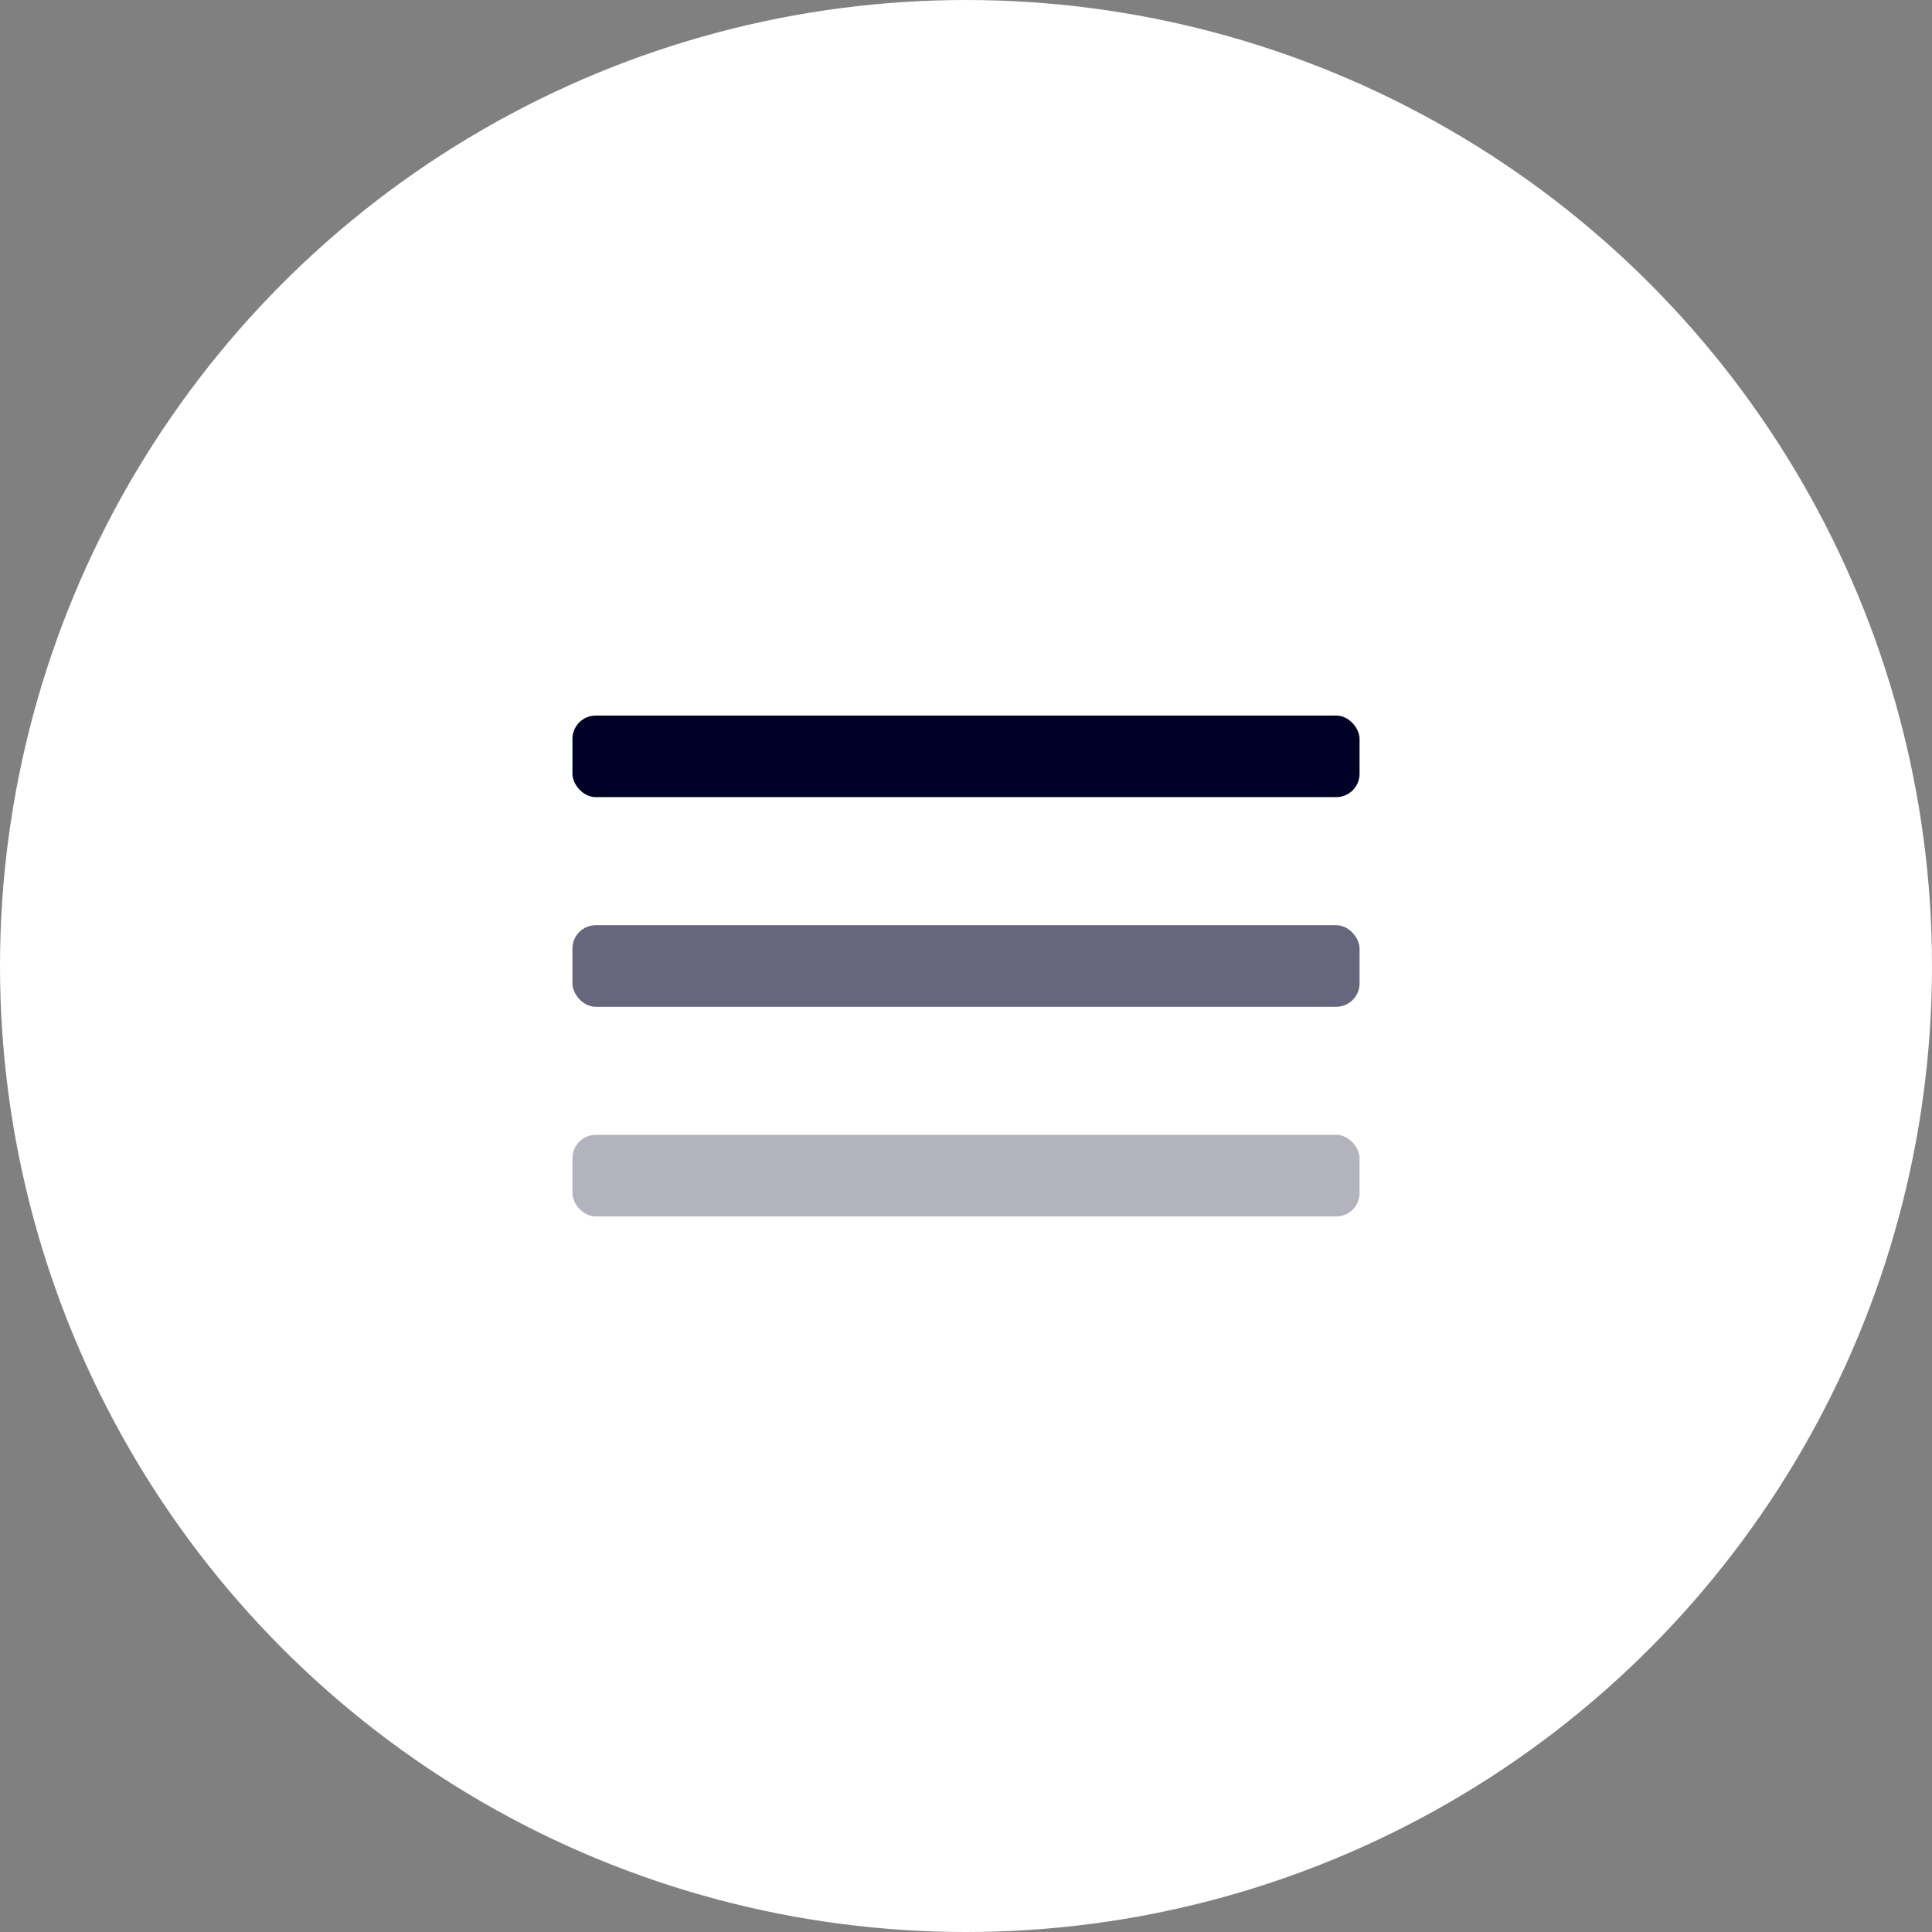
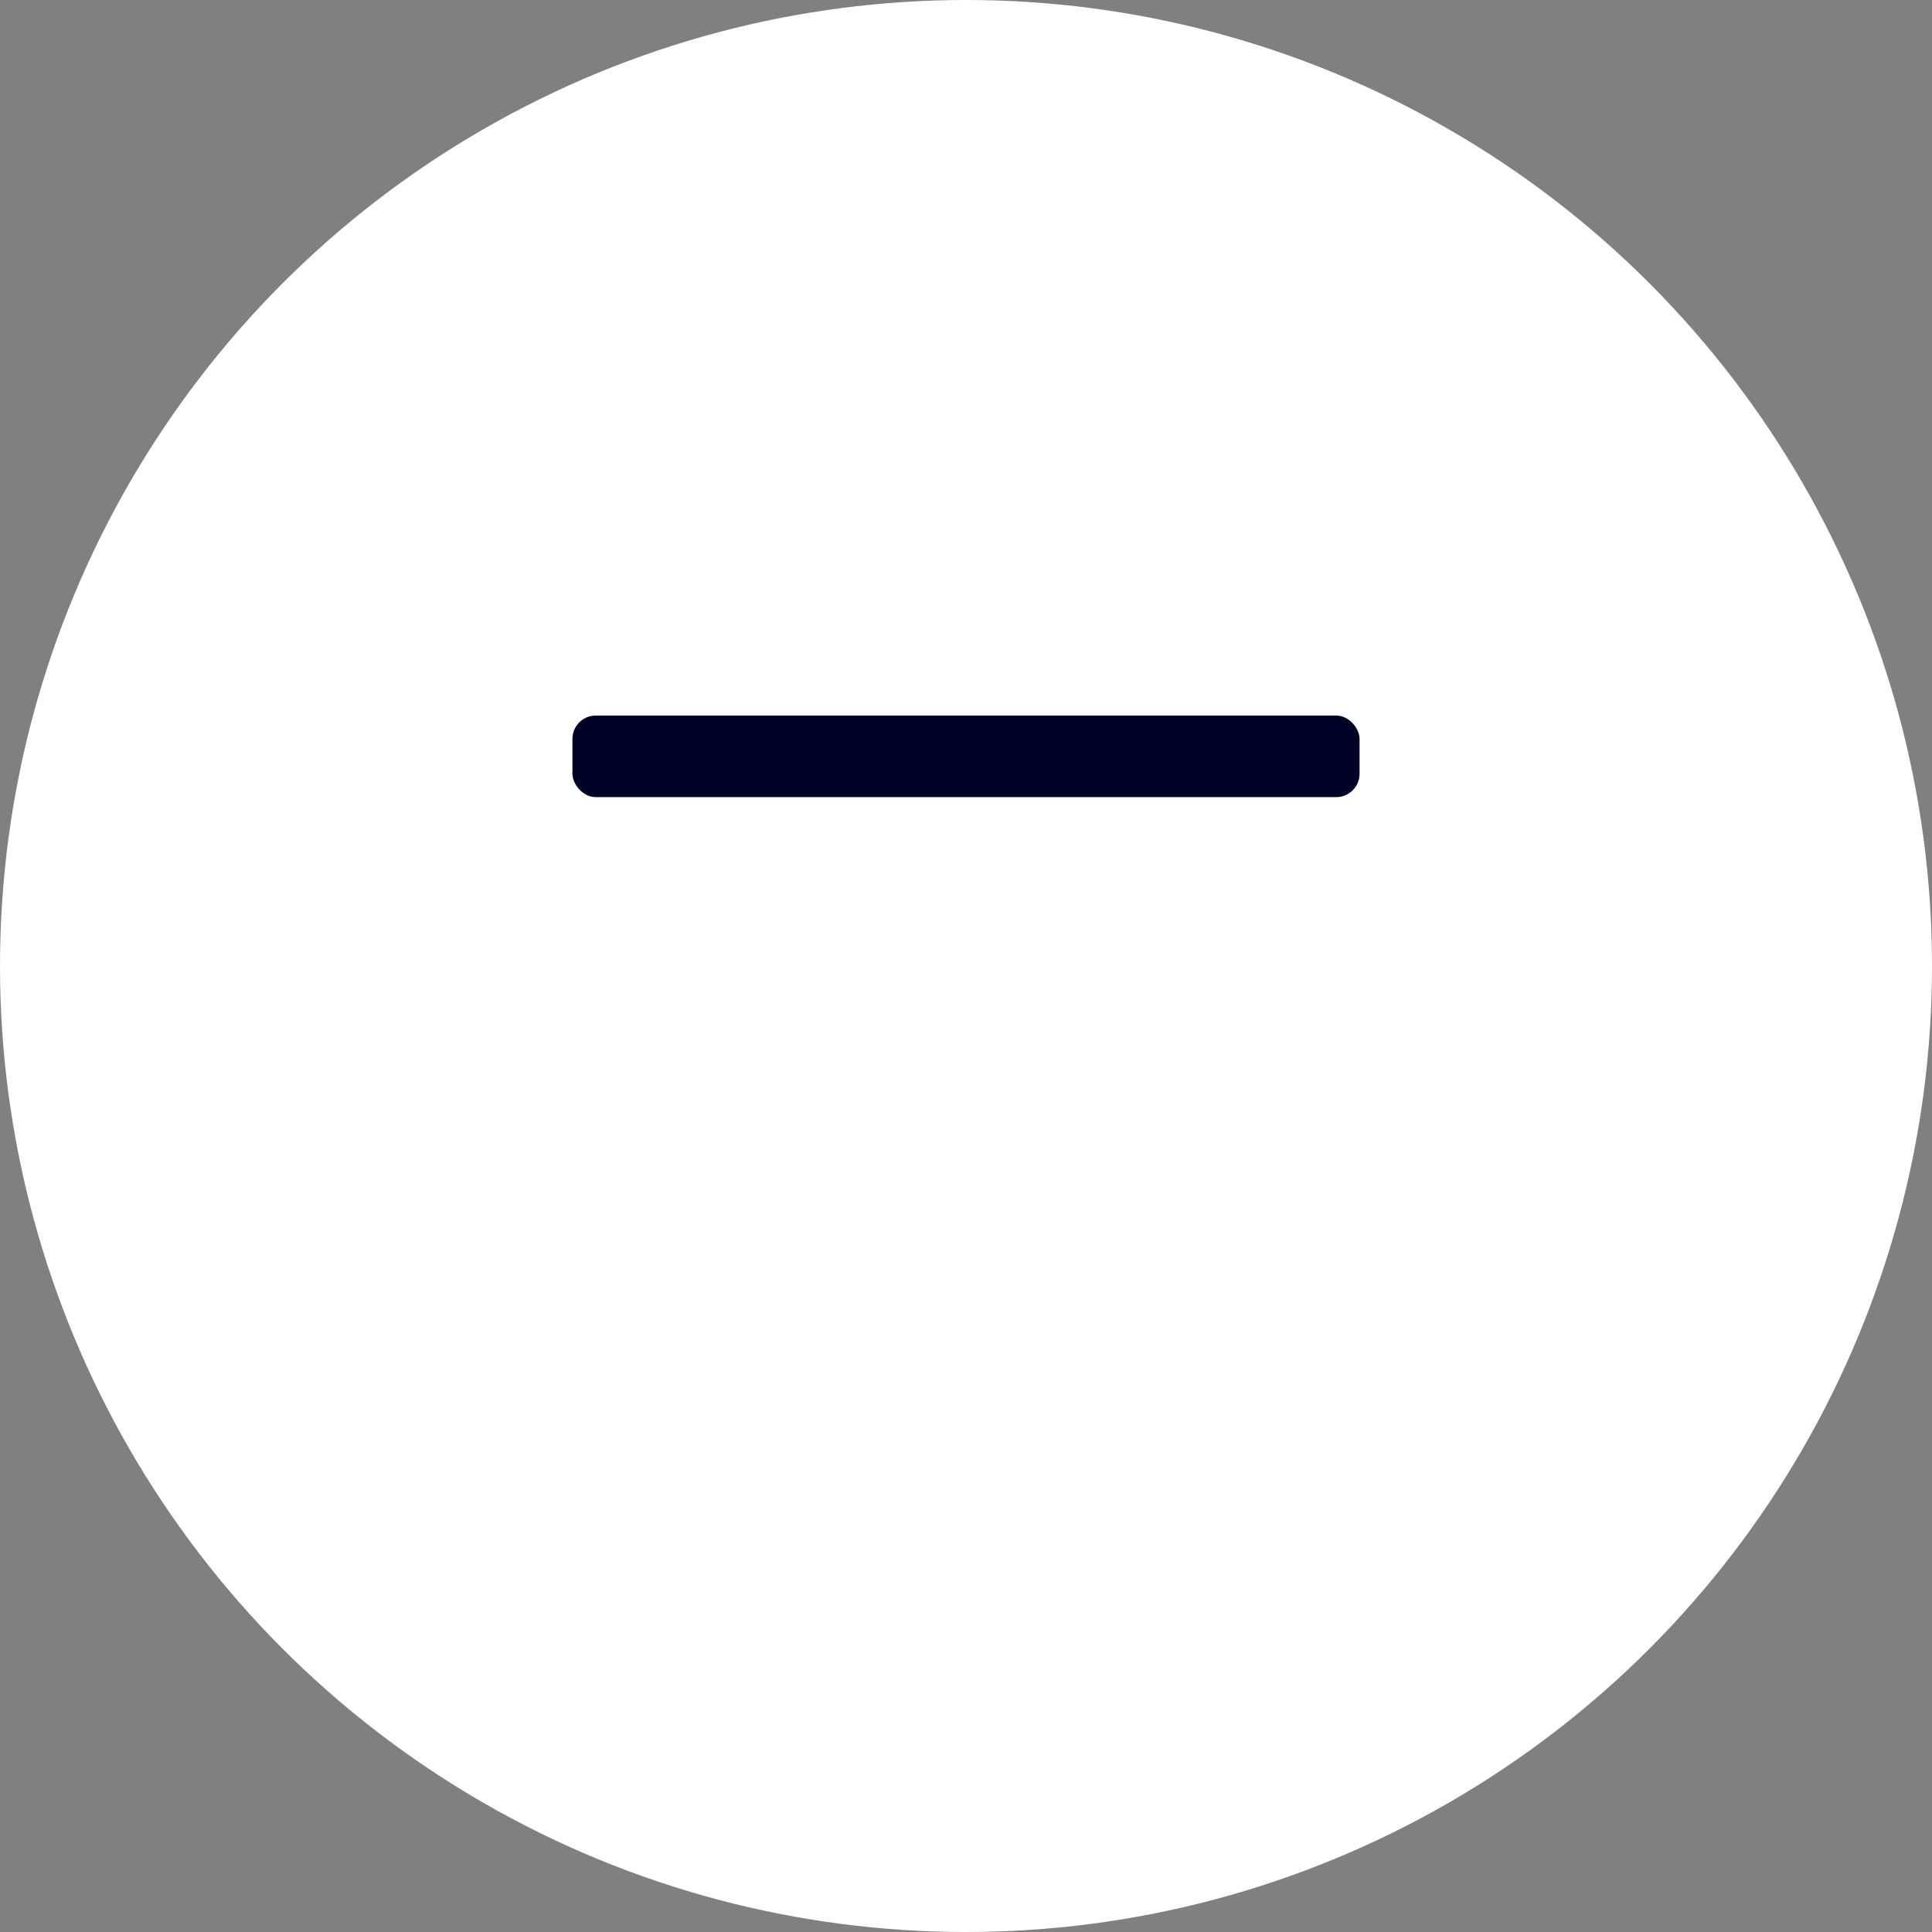
<svg xmlns="http://www.w3.org/2000/svg" width="27" height="27" viewBox="0 0 27 27" fill="none">
  <rect x="0" y="0" width="27" height="27" fill="#808080" stroke="none" />
  <circle cx="13.5" cy="13.5" r="13.5" fill="white" />
  <rect x="8" y="10" width="11" height="1.14" rx="0.326" fill="#000126" />
-   <rect opacity="0.6" x="8" y="12.93" width="11" height="1.14" rx="0.326" fill="#000126" />
-   <rect opacity="0.3" x="8" y="15.86" width="11" height="1.14" rx="0.326" fill="#000126" />
</svg>